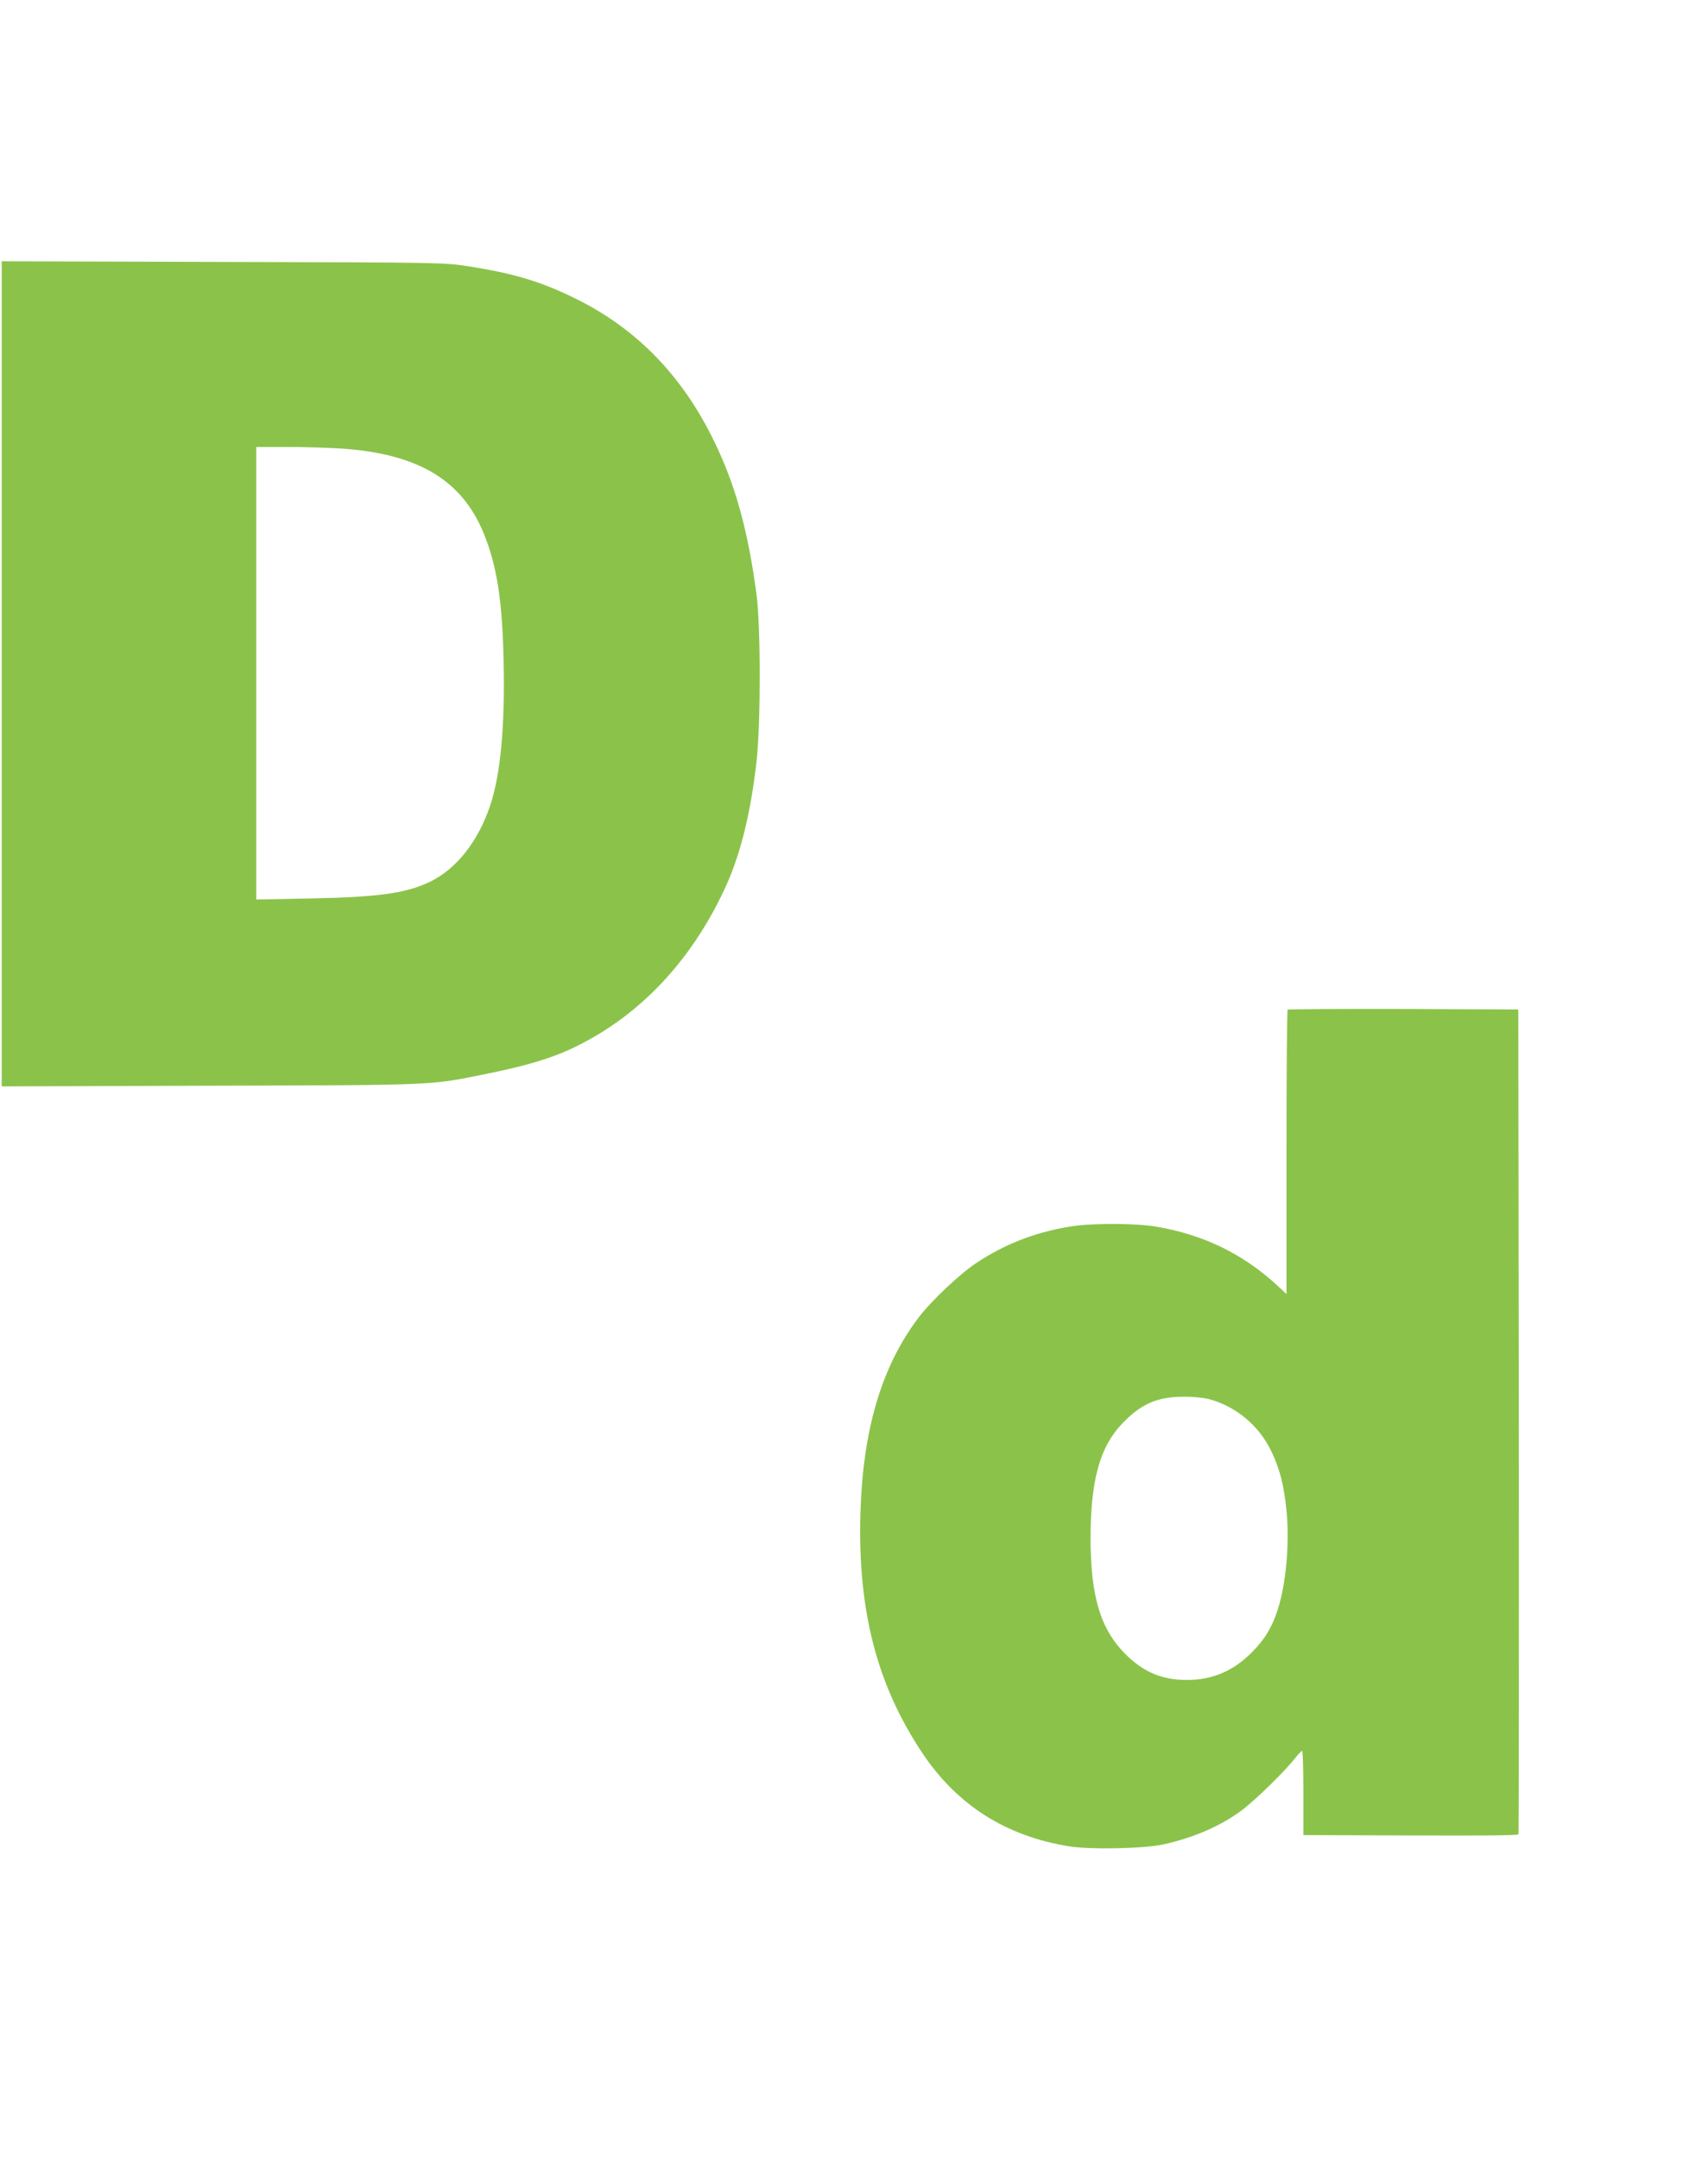
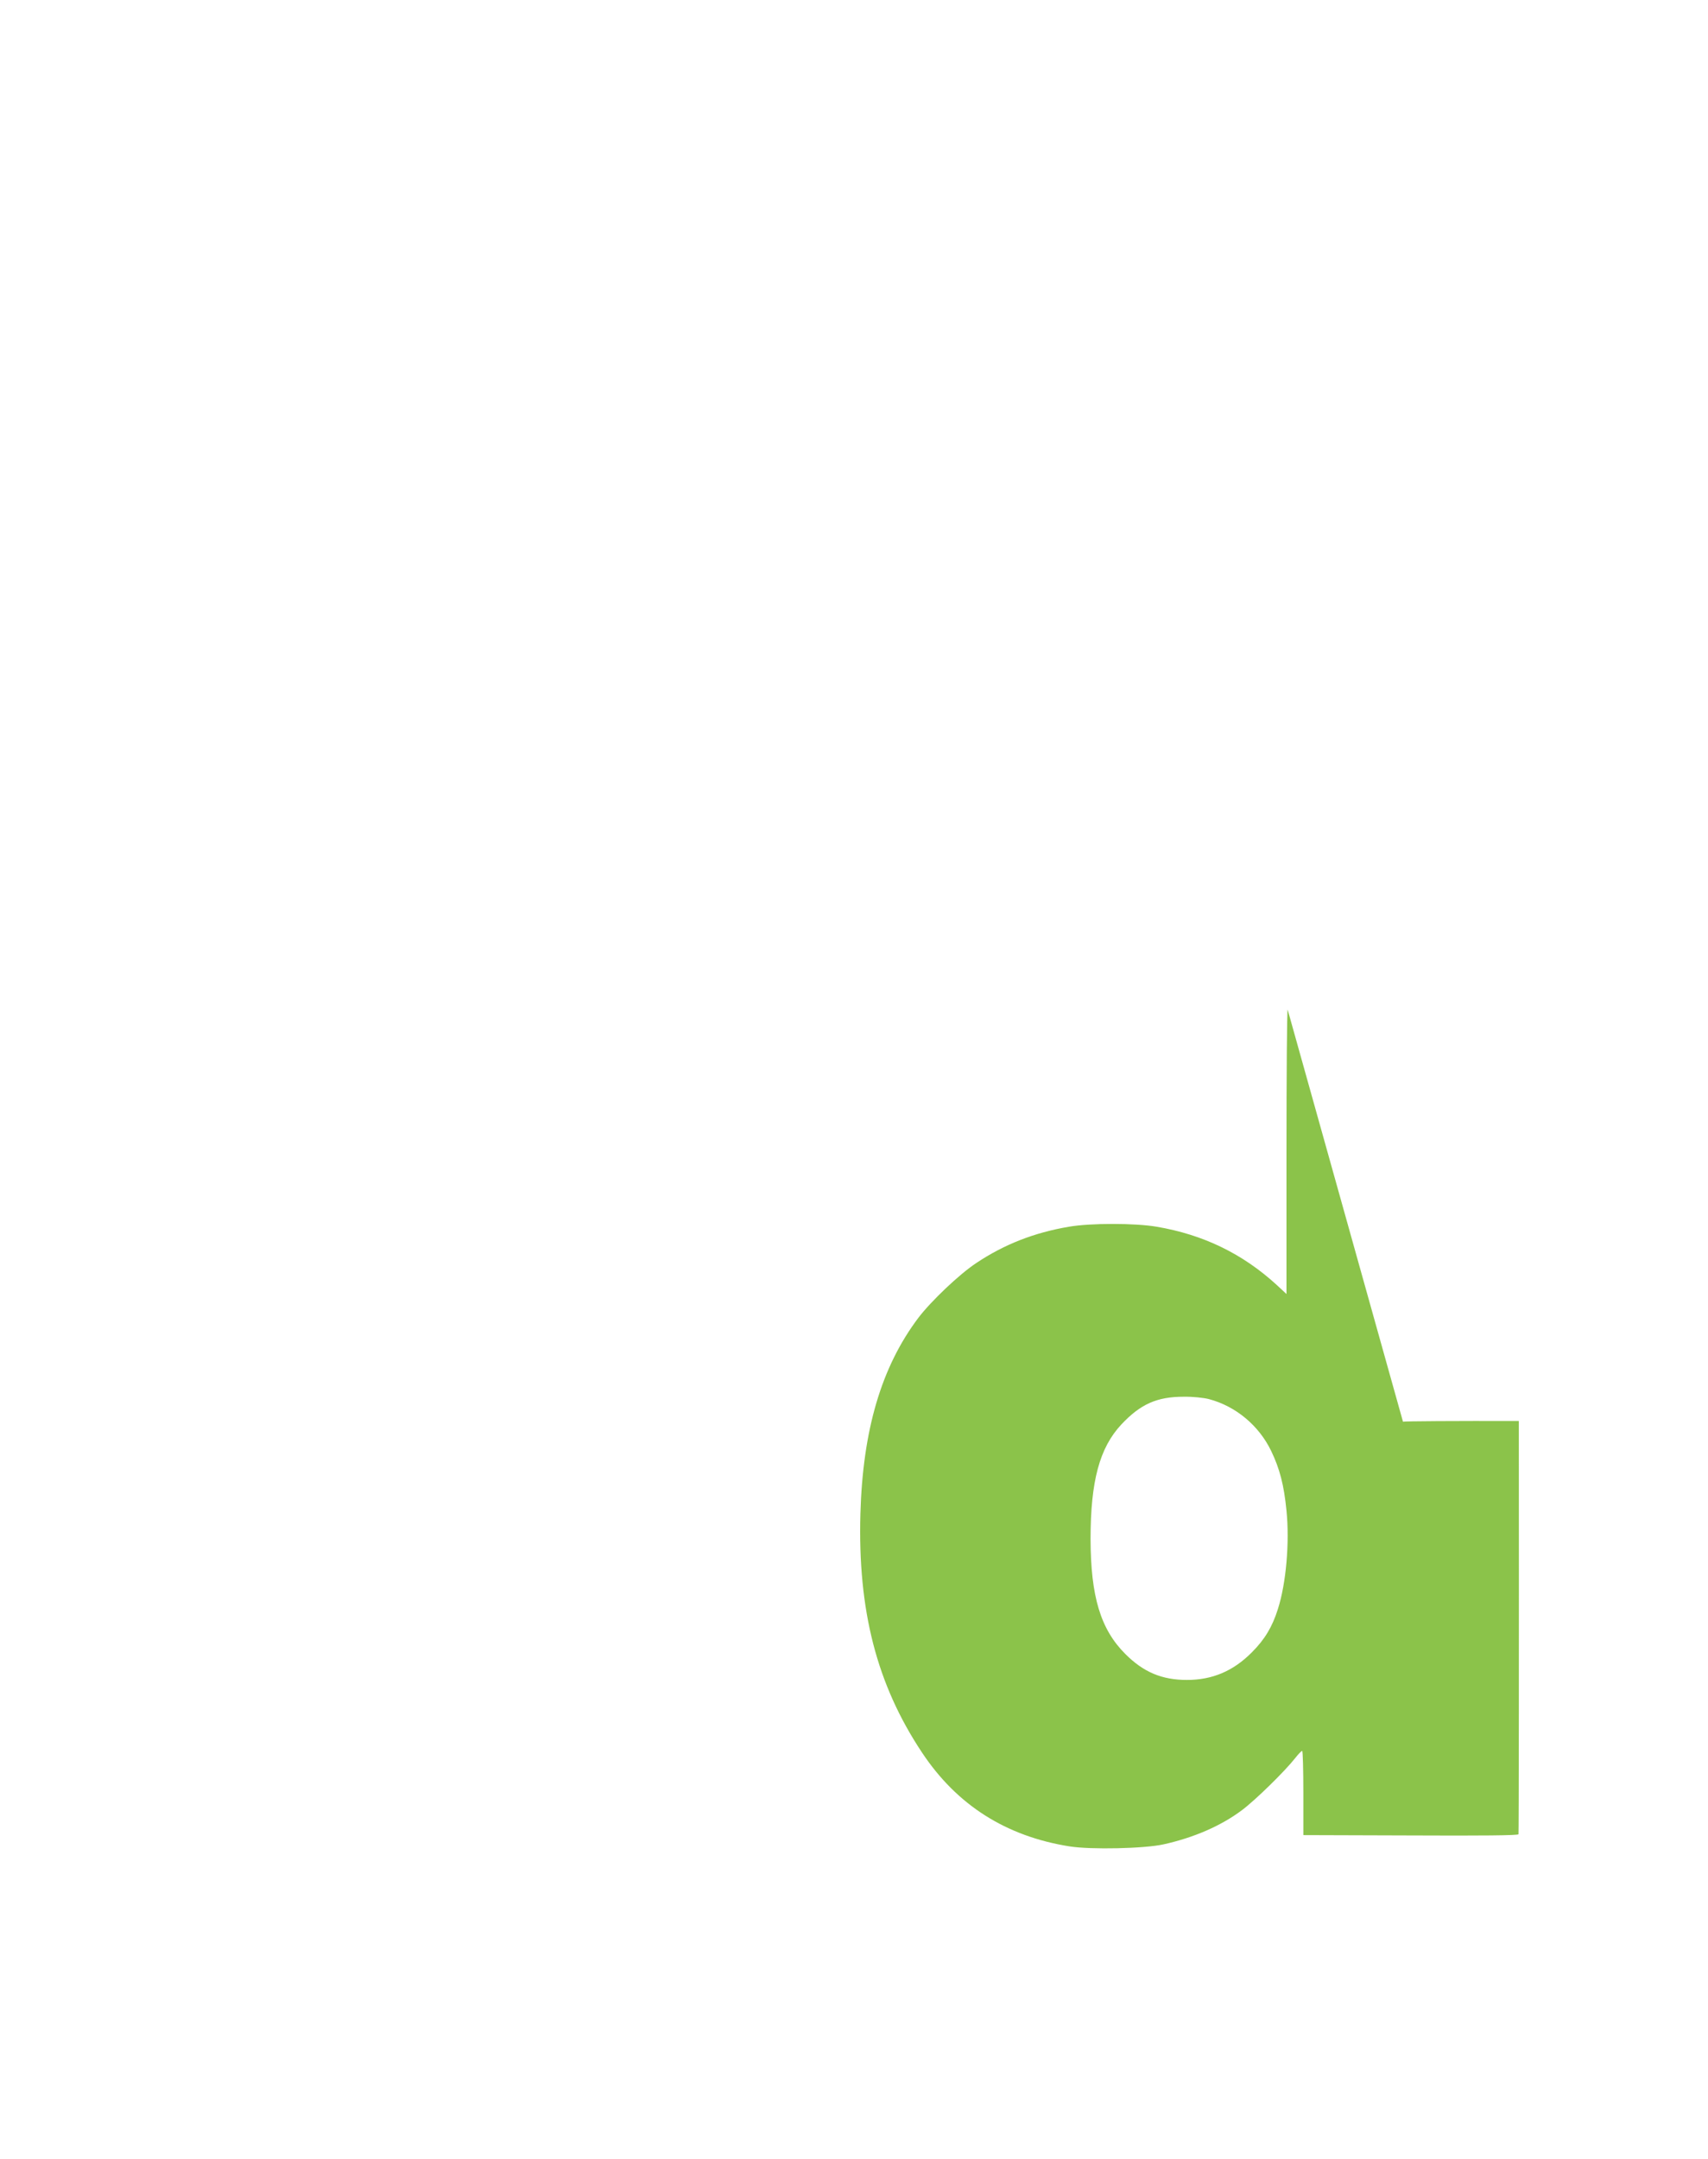
<svg xmlns="http://www.w3.org/2000/svg" version="1.0" width="1013pt" height="1280pt" viewBox="0 0 1013 1280" preserveAspectRatio="xMidYMid meet">
  <g transform="translate(0,1280) scale(0.1,-0.1)" fill="#8bc34a" stroke="none">
-     <path d="M10 8805 l0 -2446 1238 4 c1370 4 1296 1 1650 73 231 47 384 93 517 159 379 185 682 505 881 931 94 200 155 444 191 759 25 225 25 801 0 990 -51 383 -126 652 -252 910 -188 387 -459 666 -820 844 -204 101 -366 150 -642 193 -136 21 -161 22 -1450 25 l-1313 4 0 -2446z m2023 1335 c448 -32 705 -186 835 -500 79 -192 112 -403 119 -766 8 -381 -18 -661 -78 -844 -70 -215 -202 -383 -361 -459 -144 -68 -305 -90 -715 -98 l-313 -6 0 1342 0 1341 188 0 c103 0 249 -5 325 -10z" />
-     <path d="M7637 6814 c-4 -4 -7 -385 -7 -847 l0 -839 -57 53 c-203 186 -436 299 -713 346 -128 22 -394 22 -520 0 -207 -35 -384 -105 -548 -214 -102 -67 -271 -228 -346 -327 -219 -291 -329 -665 -343 -1161 -16 -573 97 -1012 365 -1415 207 -312 498 -497 876 -557 127 -20 443 -13 556 12 181 40 342 110 466 203 79 59 253 229 316 309 18 23 36 42 41 42 4 1 7 -111 7 -249 l0 -250 636 -2 c418 -2 638 0 640 7 2 6 3 1108 2 2450 l-3 2440 -681 3 c-374 1 -683 -1 -687 -4z m-467 -2309 c159 -42 296 -156 369 -307 51 -106 76 -202 91 -354 19 -189 -2 -431 -51 -584 -33 -105 -78 -180 -154 -256 -110 -111 -234 -164 -385 -164 -149 0 -258 46 -366 154 -147 147 -205 341 -206 681 0 343 53 541 183 680 113 120 210 164 369 164 53 1 119 -6 150 -14z" />
+     <path d="M7637 6814 c-4 -4 -7 -385 -7 -847 l0 -839 -57 53 c-203 186 -436 299 -713 346 -128 22 -394 22 -520 0 -207 -35 -384 -105 -548 -214 -102 -67 -271 -228 -346 -327 -219 -291 -329 -665 -343 -1161 -16 -573 97 -1012 365 -1415 207 -312 498 -497 876 -557 127 -20 443 -13 556 12 181 40 342 110 466 203 79 59 253 229 316 309 18 23 36 42 41 42 4 1 7 -111 7 -249 l0 -250 636 -2 c418 -2 638 0 640 7 2 6 3 1108 2 2450 c-374 1 -683 -1 -687 -4z m-467 -2309 c159 -42 296 -156 369 -307 51 -106 76 -202 91 -354 19 -189 -2 -431 -51 -584 -33 -105 -78 -180 -154 -256 -110 -111 -234 -164 -385 -164 -149 0 -258 46 -366 154 -147 147 -205 341 -206 681 0 343 53 541 183 680 113 120 210 164 369 164 53 1 119 -6 150 -14z" />
  </g>
</svg>